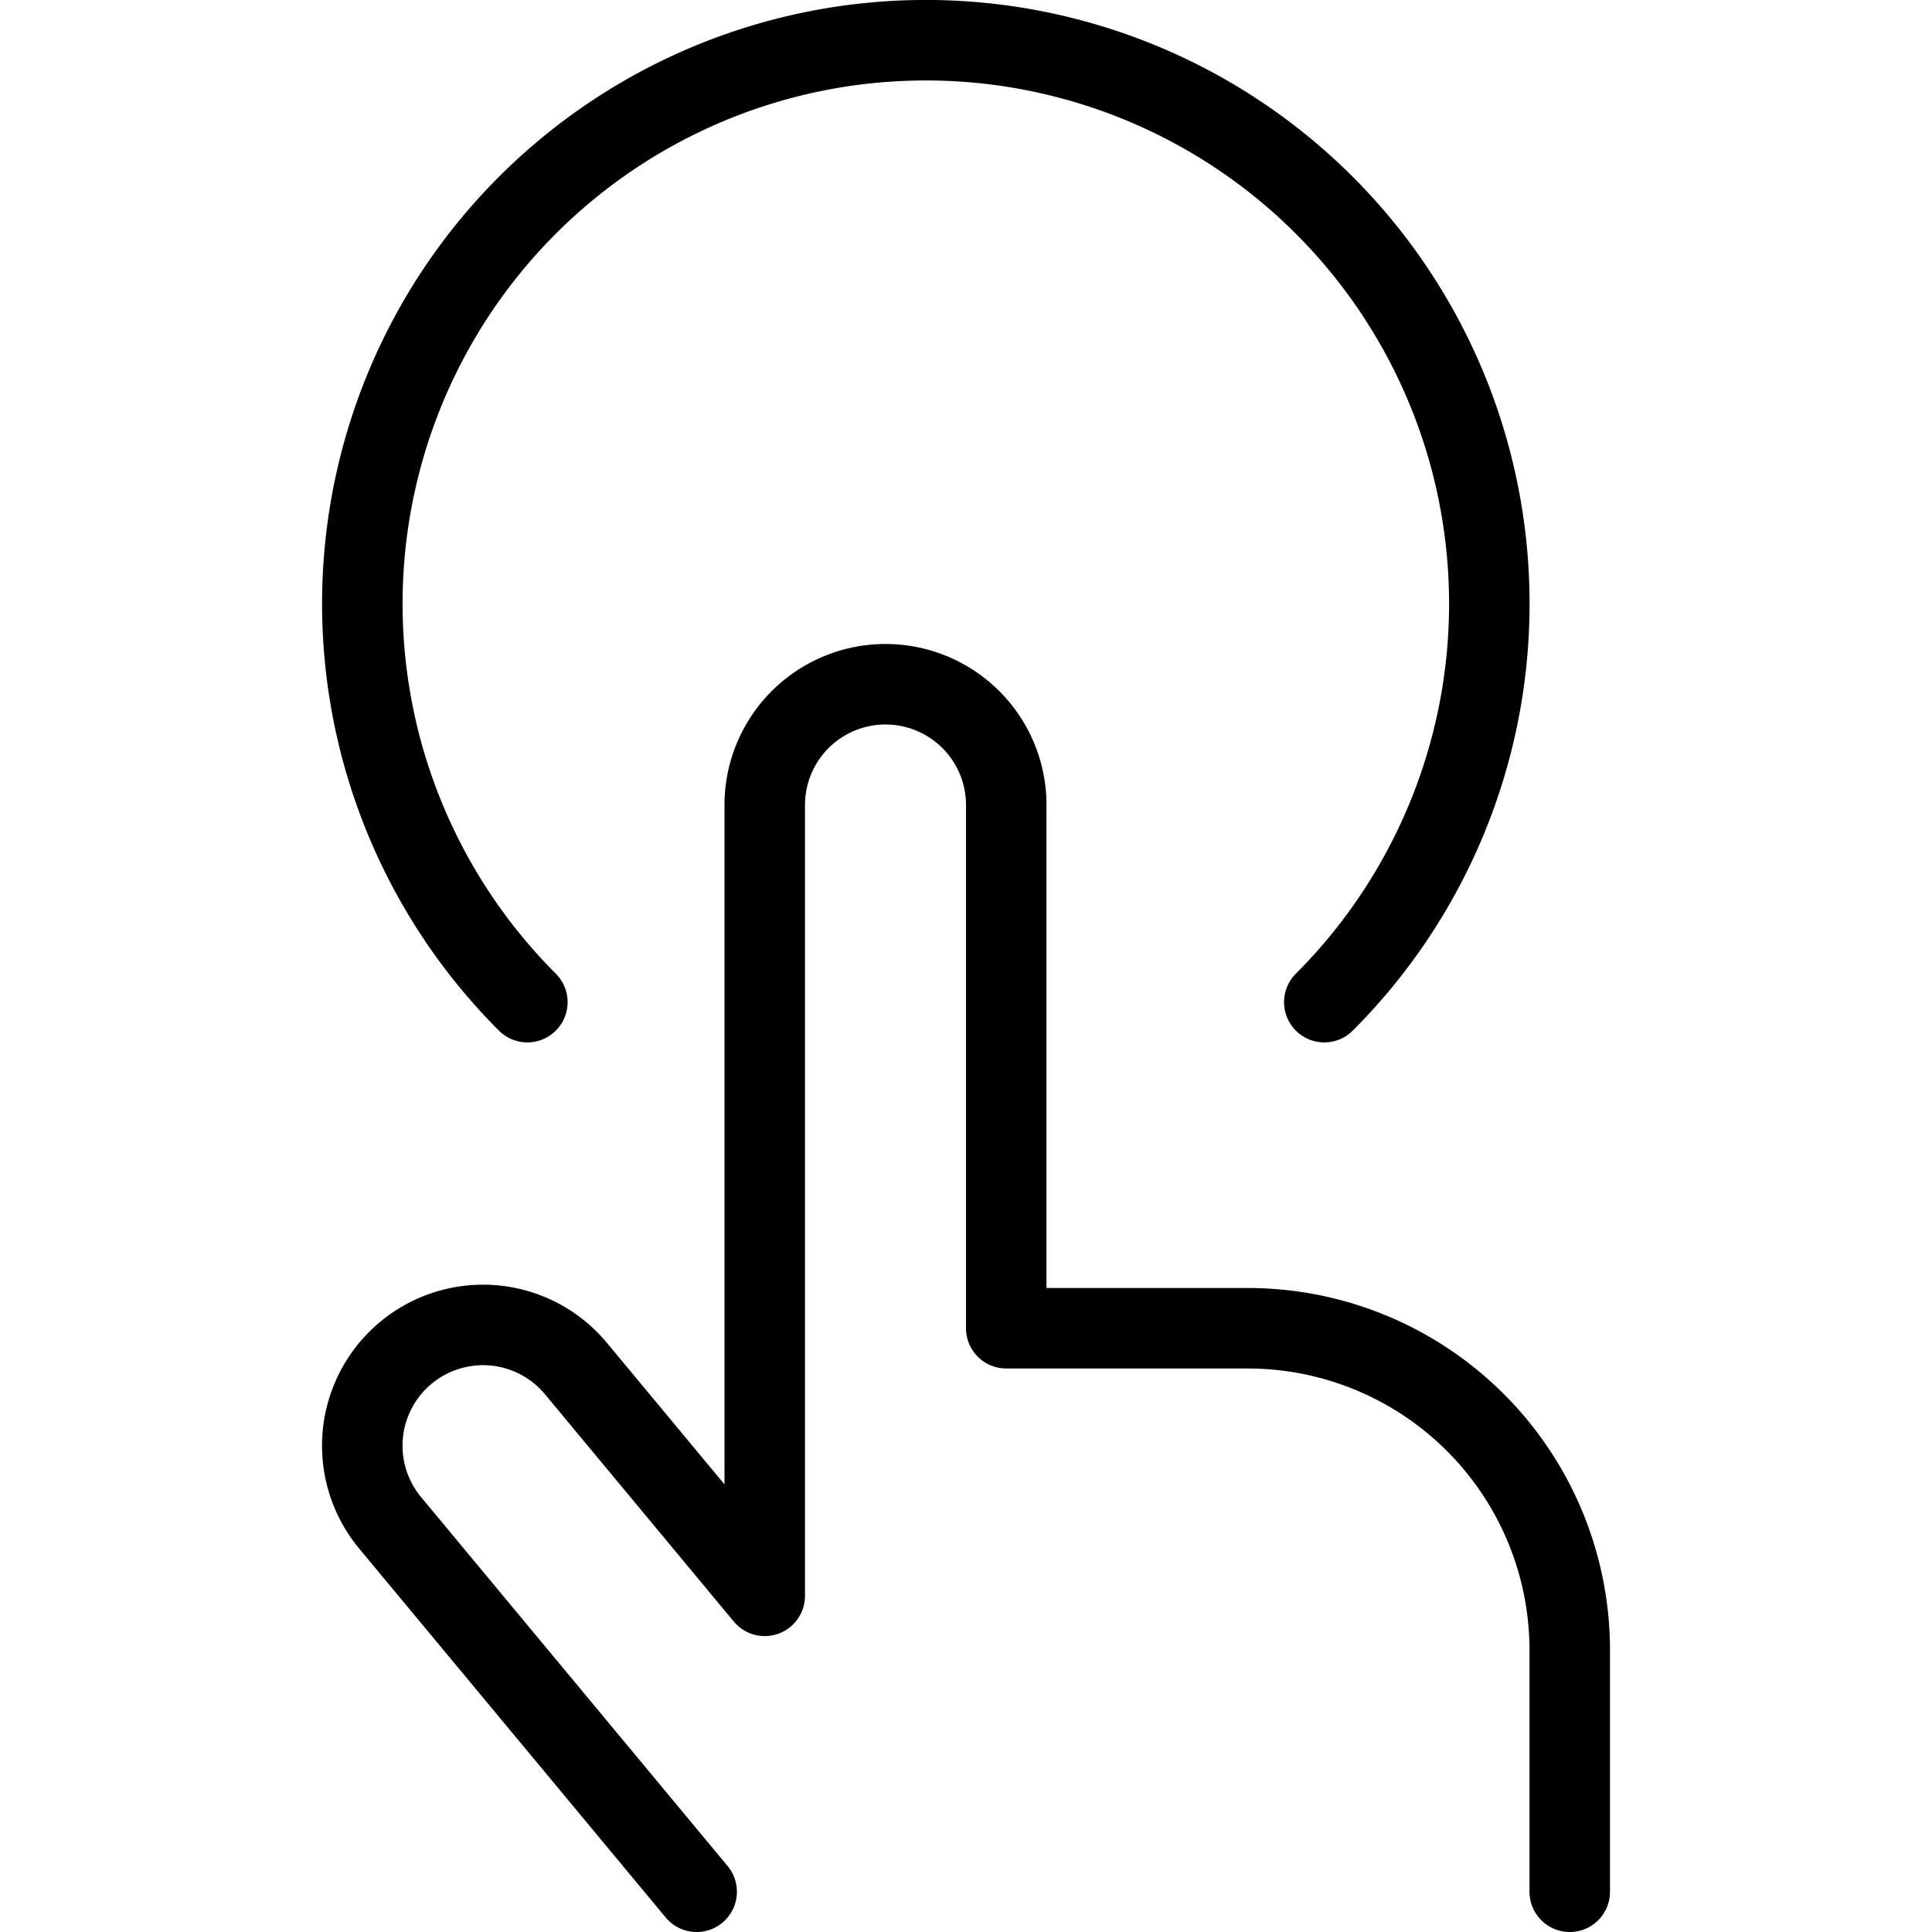
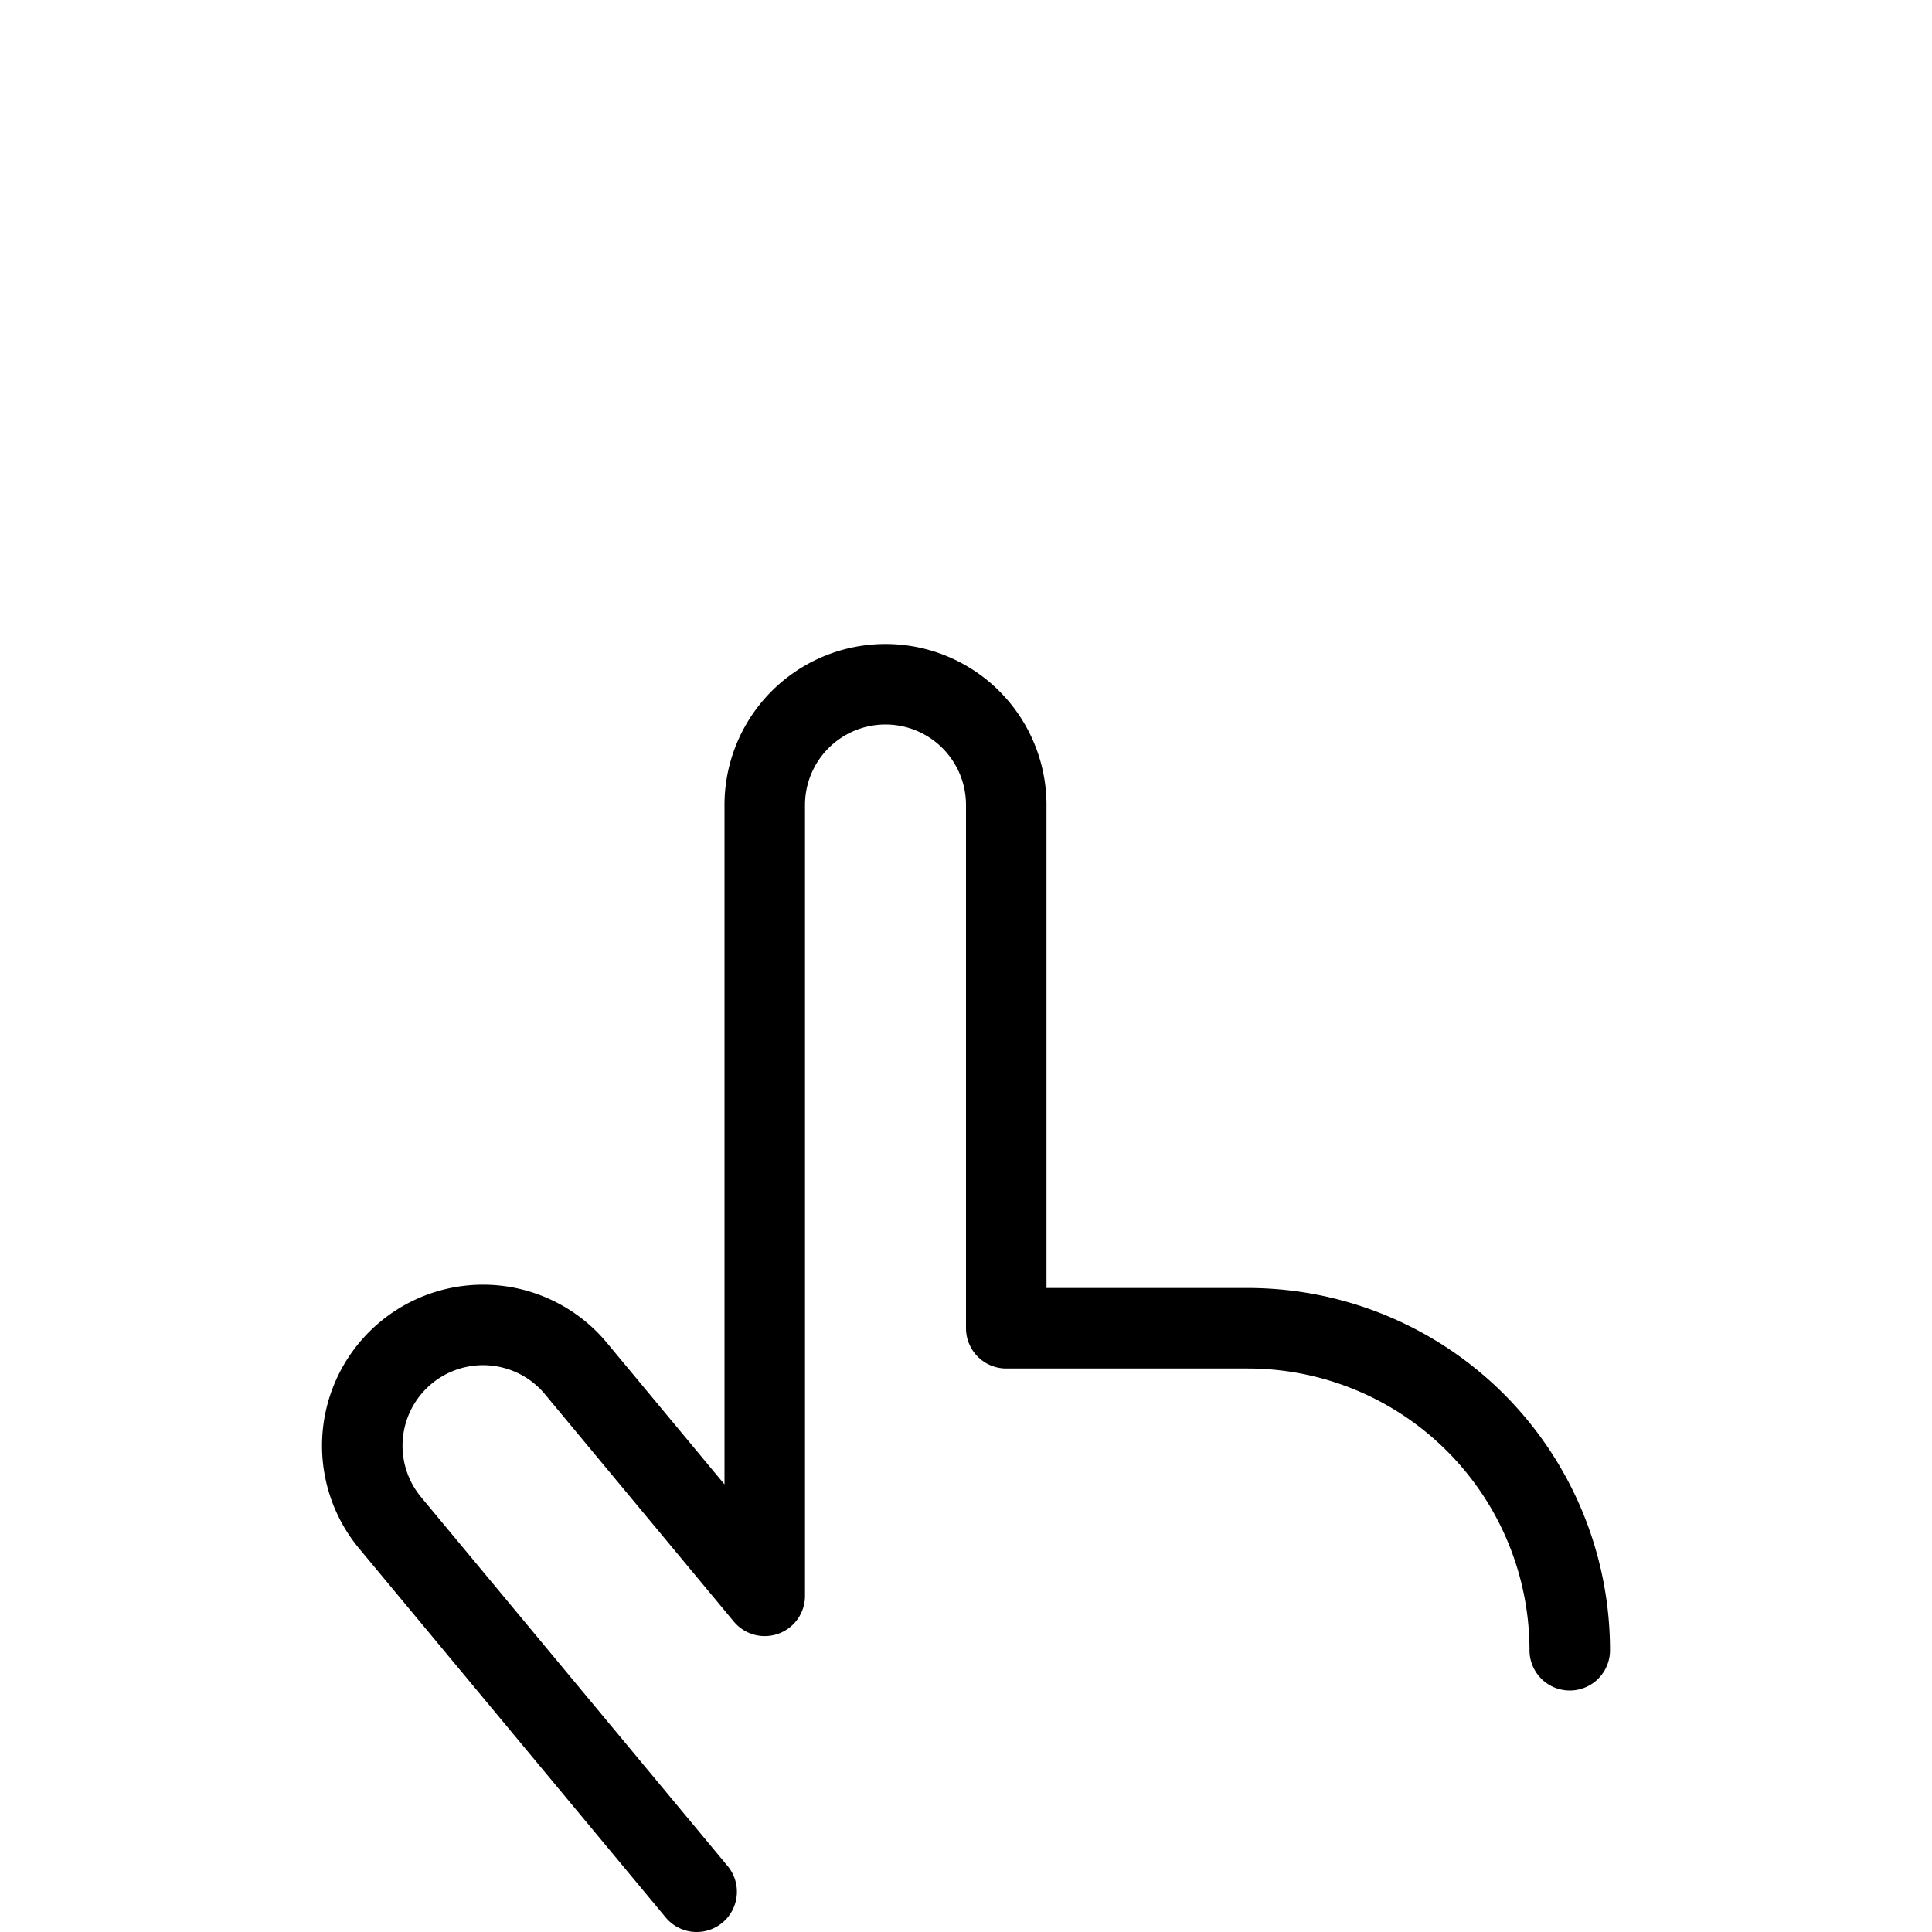
<svg xmlns="http://www.w3.org/2000/svg" viewBox="0 0 24 24">
  <g transform="matrix(1,0,0,1,0,0)">
-     <path d="M6.551,12.449a7,7,0,1,1,9.9,0" fill="none" stroke="#000000" stroke-linecap="round" stroke-linejoin="round" />
-     <path d="M8.654,23.5,4.847,18.918A1.5,1.5,0,0,1,7.154,17L9.5,19.824V10a1.5,1.5,0,0,1,3,0v6.5h3a4,4,0,0,1,4,4v3" fill="none" stroke="#000000" stroke-linecap="round" stroke-linejoin="round" />
+     <path d="M8.654,23.5,4.847,18.918A1.5,1.5,0,0,1,7.154,17L9.5,19.824V10a1.5,1.5,0,0,1,3,0v6.5h3a4,4,0,0,1,4,4" fill="none" stroke="#000000" stroke-linecap="round" stroke-linejoin="round" />
  </g>
</svg>